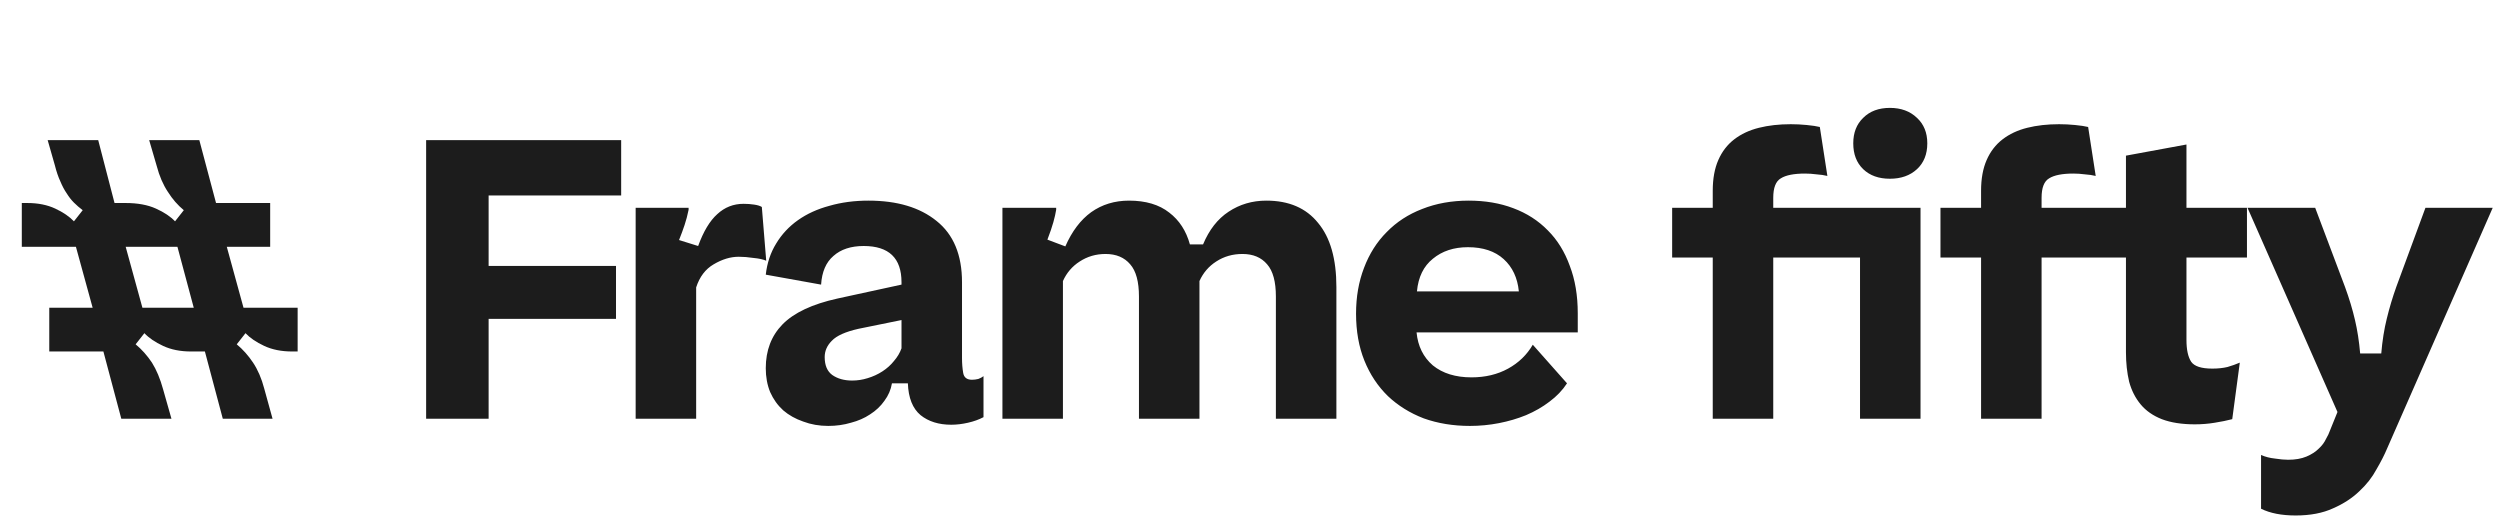
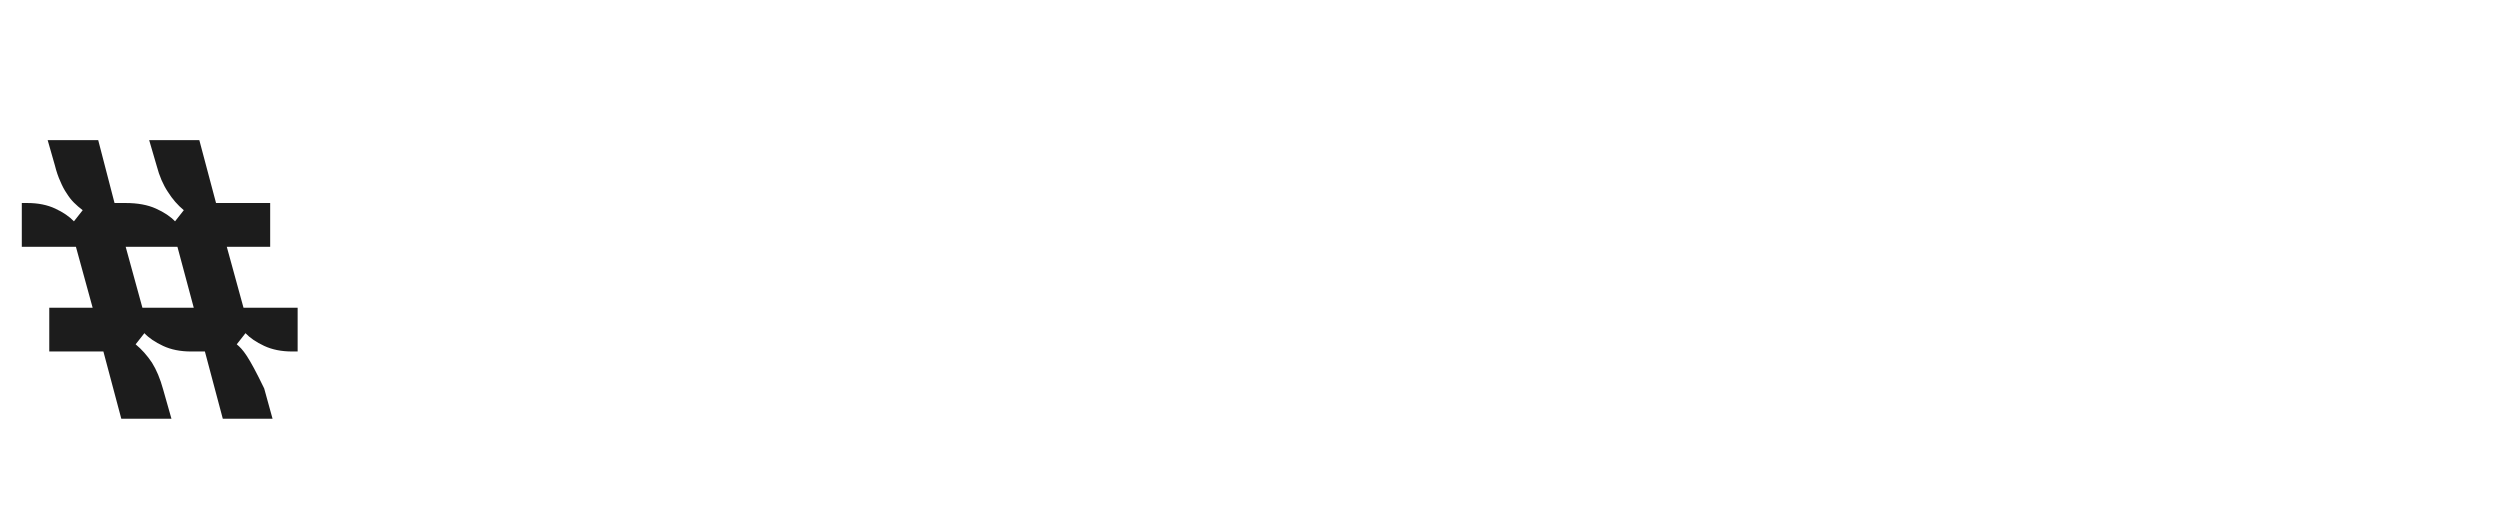
<svg xmlns="http://www.w3.org/2000/svg" width="214" height="45" viewBox="0 0 214 45" fill="none">
-   <path d="M23.331 35.846L22.616 33.256C22.389 32.393 22.071 31.655 21.662 31.041C21.253 30.428 20.787 29.906 20.265 29.474L21.014 28.52C21.401 28.929 21.934 29.292 22.616 29.61C23.297 29.928 24.092 30.087 25.001 30.087H25.478V26.34H20.844L19.413 21.126H23.127V17.378H18.493L17.062 11.995H12.769L13.416 14.21C13.643 15.073 13.961 15.811 14.37 16.424C14.756 17.038 15.211 17.56 15.733 17.992L14.983 18.946C14.597 18.537 14.052 18.173 13.348 17.855C12.644 17.537 11.781 17.378 10.758 17.378H9.804L8.407 11.995H4.08L4.694 14.142C4.83 14.687 4.989 15.152 5.171 15.539C5.33 15.925 5.511 16.265 5.716 16.561C5.897 16.856 6.102 17.117 6.329 17.344C6.556 17.571 6.806 17.787 7.079 17.992L6.329 18.946C5.943 18.537 5.409 18.173 4.728 17.855C4.046 17.537 3.251 17.378 2.343 17.378H1.866V21.126H6.499L7.93 26.34H4.217V30.087H8.85L10.384 35.846H14.677L13.961 33.324C13.711 32.416 13.393 31.655 13.007 31.041C12.598 30.428 12.133 29.906 11.61 29.474L12.36 28.52C12.746 28.929 13.28 29.292 13.961 29.61C14.643 29.928 15.438 30.087 16.346 30.087H17.539L19.072 35.846H23.331ZM16.585 26.34H12.19L10.758 21.126H15.188L16.585 26.34Z" fill="#1C1C1C" />
-   <path d="M36.477 11.995H53.172V16.731H41.826V22.762H52.73V27.294H41.826V35.846H36.477V11.995ZM54.412 35.846V17.787H58.944V17.958C58.853 18.412 58.739 18.843 58.603 19.252C58.467 19.661 58.308 20.093 58.126 20.547L59.761 21.058C60.216 19.809 60.761 18.9 61.397 18.332C62.033 17.742 62.783 17.447 63.646 17.447C63.964 17.447 64.27 17.469 64.566 17.515C64.861 17.56 65.077 17.628 65.213 17.719L65.588 22.319C65.338 22.205 64.975 22.126 64.498 22.08C64.043 22.012 63.623 21.978 63.237 21.978C62.533 21.978 61.817 22.194 61.09 22.625C60.386 23.034 59.886 23.693 59.591 24.602V35.846H54.412ZM83.199 32.507C83.381 32.507 83.563 32.484 83.745 32.438C83.926 32.37 84.074 32.291 84.188 32.2V35.709C83.801 35.914 83.358 36.073 82.859 36.186C82.359 36.3 81.882 36.357 81.428 36.357C80.36 36.357 79.486 36.084 78.804 35.539C78.123 34.971 77.759 34.063 77.714 32.813H76.351C76.26 33.358 76.044 33.858 75.704 34.312C75.385 34.767 74.977 35.153 74.477 35.471C74 35.789 73.455 36.027 72.841 36.186C72.228 36.368 71.581 36.459 70.899 36.459C70.127 36.459 69.411 36.334 68.753 36.084C68.094 35.857 67.526 35.539 67.049 35.13C66.572 34.699 66.197 34.176 65.925 33.563C65.675 32.95 65.55 32.268 65.55 31.518C65.55 29.997 66.027 28.747 66.981 27.77C67.958 26.771 69.525 26.033 71.683 25.556L77.169 24.363V24.159C77.169 22.092 76.09 21.058 73.932 21.058C72.841 21.058 71.978 21.342 71.342 21.91C70.706 22.455 70.354 23.273 70.286 24.363L65.55 23.511C65.663 22.512 65.959 21.626 66.436 20.854C66.913 20.059 67.537 19.389 68.31 18.843C69.082 18.298 69.979 17.89 71.001 17.617C72.024 17.322 73.137 17.174 74.341 17.174C76.794 17.174 78.736 17.753 80.167 18.912C81.621 20.07 82.348 21.819 82.348 24.159V30.633C82.348 31.11 82.382 31.541 82.45 31.927C82.518 32.313 82.768 32.507 83.199 32.507ZM72.944 32.575C73.398 32.575 73.841 32.507 74.272 32.37C74.727 32.234 75.147 32.041 75.533 31.791C75.919 31.541 76.249 31.246 76.521 30.905C76.817 30.564 77.032 30.201 77.169 29.815V27.396L73.489 28.145C72.376 28.395 71.615 28.736 71.206 29.168C70.797 29.576 70.593 30.042 70.593 30.564C70.593 31.269 70.808 31.78 71.24 32.098C71.694 32.416 72.262 32.575 72.944 32.575ZM85.808 35.846V17.787H90.408V17.958C90.362 18.253 90.283 18.605 90.169 19.014C90.056 19.423 89.885 19.922 89.658 20.513L91.192 21.092C91.759 19.797 92.498 18.821 93.406 18.162C94.338 17.503 95.417 17.174 96.643 17.174C98.074 17.174 99.221 17.515 100.085 18.196C100.948 18.855 101.538 19.763 101.856 20.922H102.981C103.503 19.673 104.23 18.741 105.161 18.128C106.115 17.492 107.194 17.174 108.398 17.174C110.329 17.174 111.805 17.81 112.828 19.082C113.873 20.331 114.395 22.16 114.395 24.568V35.846H109.216V25.385C109.216 24.113 108.966 23.193 108.466 22.625C107.967 22.035 107.262 21.74 106.354 21.74C105.513 21.74 104.764 21.956 104.105 22.387C103.469 22.796 102.992 23.352 102.674 24.057V35.846H97.495V25.385C97.495 24.113 97.245 23.193 96.745 22.625C96.246 22.035 95.541 21.74 94.633 21.74C93.815 21.74 93.077 21.956 92.418 22.387C91.782 22.796 91.305 23.352 90.987 24.057V35.846H85.808ZM116.078 26.851C116.078 25.419 116.305 24.113 116.759 22.932C117.213 21.728 117.861 20.706 118.701 19.866C119.542 19.003 120.552 18.344 121.734 17.89C122.938 17.412 124.266 17.174 125.72 17.174C127.128 17.174 128.401 17.39 129.536 17.821C130.695 18.253 131.683 18.889 132.501 19.729C133.318 20.547 133.943 21.558 134.375 22.762C134.829 23.943 135.056 25.295 135.056 26.817V28.452H121.257C121.37 29.633 121.836 30.576 122.654 31.28C123.494 31.961 124.596 32.302 125.959 32.302C127.14 32.302 128.185 32.052 129.093 31.553C130.002 31.053 130.706 30.371 131.206 29.508L134.136 32.813C133.75 33.404 133.25 33.926 132.637 34.381C132.046 34.835 131.376 35.221 130.627 35.539C129.9 35.834 129.127 36.062 128.31 36.221C127.492 36.38 126.663 36.459 125.822 36.459C124.391 36.459 123.074 36.243 121.87 35.812C120.689 35.357 119.667 34.721 118.803 33.904C117.94 33.063 117.27 32.052 116.793 30.871C116.316 29.69 116.078 28.35 116.078 26.851ZM130.013 24.942C129.9 23.784 129.468 22.864 128.719 22.183C127.969 21.501 126.947 21.16 125.652 21.16C124.448 21.16 123.449 21.49 122.654 22.148C121.859 22.785 121.404 23.716 121.291 24.942H130.013ZM158.639 12.268C158.639 11.359 158.923 10.632 159.491 10.087C160.059 9.519 160.82 9.235 161.774 9.235C162.728 9.235 163.5 9.519 164.091 10.087C164.681 10.632 164.977 11.359 164.977 12.268C164.977 13.199 164.681 13.937 164.091 14.482C163.5 15.027 162.728 15.3 161.774 15.3C160.82 15.3 160.059 15.027 159.491 14.482C158.923 13.937 158.639 13.199 158.639 12.268ZM143.136 22.046V17.787H146.611V16.322C146.611 15.3 146.77 14.425 147.088 13.698C147.406 12.972 147.861 12.381 148.451 11.927C149.042 11.473 149.746 11.143 150.564 10.939C151.382 10.734 152.29 10.632 153.29 10.632C153.744 10.632 154.198 10.655 154.653 10.7C155.13 10.746 155.504 10.802 155.777 10.87L156.424 15.061C156.152 14.993 155.845 14.948 155.504 14.925C155.164 14.88 154.834 14.857 154.516 14.857C153.562 14.857 152.869 14.993 152.438 15.266C152.006 15.516 151.79 16.072 151.79 16.935V17.787H164.397V35.846H159.218V22.046H151.79V35.846H146.611V22.046H143.136ZM166.104 22.046V17.787H169.58V16.322C169.58 15.3 169.739 14.425 170.057 13.698C170.375 12.972 170.829 12.381 171.42 11.927C172.01 11.473 172.714 11.143 173.532 10.939C174.35 10.734 175.259 10.632 176.258 10.632C176.712 10.632 177.167 10.655 177.621 10.7C178.098 10.746 178.473 10.802 178.745 10.87L179.393 15.061C179.12 14.993 178.813 14.948 178.473 14.925C178.132 14.88 177.803 14.857 177.485 14.857C176.531 14.857 175.838 14.993 175.406 15.266C174.975 15.516 174.759 16.072 174.759 16.935V17.787H181.982V13.324L187.161 12.37V17.787H192.34V22.046H187.161V29.099C187.161 29.94 187.298 30.564 187.57 30.973C187.843 31.36 188.445 31.553 189.376 31.553C189.853 31.553 190.285 31.507 190.671 31.416C191.057 31.303 191.409 31.178 191.727 31.041L191.08 35.88C190.648 35.993 190.148 36.096 189.58 36.186C189.035 36.277 188.467 36.323 187.877 36.323C186.764 36.323 185.821 36.175 185.049 35.88C184.299 35.584 183.697 35.164 183.243 34.619C182.789 34.074 182.459 33.427 182.255 32.677C182.073 31.905 181.982 31.064 181.982 30.156V22.046H174.759V35.846H169.58V22.046H166.104ZM196.51 44.125C195.306 44.125 194.318 43.932 193.546 43.546V38.946C193.909 39.105 194.307 39.208 194.738 39.253C195.17 39.321 195.545 39.355 195.863 39.355C196.476 39.355 196.999 39.264 197.43 39.083C197.862 38.901 198.214 38.674 198.486 38.401C198.759 38.151 198.963 37.879 199.1 37.583C199.259 37.311 199.372 37.072 199.44 36.868L200.088 35.267L192.387 17.787H198.18L200.735 24.568C201.099 25.567 201.383 26.51 201.587 27.396C201.791 28.259 201.939 29.213 202.03 30.258H203.836C203.927 29.168 204.086 28.168 204.313 27.259C204.54 26.328 204.813 25.419 205.131 24.534L207.618 17.787H213.376L204.347 38.367C204.12 38.912 203.813 39.514 203.427 40.173C203.063 40.854 202.575 41.479 201.962 42.047C201.348 42.638 200.599 43.126 199.713 43.512C198.827 43.921 197.759 44.125 196.51 44.125Z" fill="#1C1C1C" />
+   <path d="M23.331 35.846L22.616 33.256C21.253 30.428 20.787 29.906 20.265 29.474L21.014 28.52C21.401 28.929 21.934 29.292 22.616 29.61C23.297 29.928 24.092 30.087 25.001 30.087H25.478V26.34H20.844L19.413 21.126H23.127V17.378H18.493L17.062 11.995H12.769L13.416 14.21C13.643 15.073 13.961 15.811 14.37 16.424C14.756 17.038 15.211 17.56 15.733 17.992L14.983 18.946C14.597 18.537 14.052 18.173 13.348 17.855C12.644 17.537 11.781 17.378 10.758 17.378H9.804L8.407 11.995H4.08L4.694 14.142C4.83 14.687 4.989 15.152 5.171 15.539C5.33 15.925 5.511 16.265 5.716 16.561C5.897 16.856 6.102 17.117 6.329 17.344C6.556 17.571 6.806 17.787 7.079 17.992L6.329 18.946C5.943 18.537 5.409 18.173 4.728 17.855C4.046 17.537 3.251 17.378 2.343 17.378H1.866V21.126H6.499L7.93 26.34H4.217V30.087H8.85L10.384 35.846H14.677L13.961 33.324C13.711 32.416 13.393 31.655 13.007 31.041C12.598 30.428 12.133 29.906 11.61 29.474L12.36 28.52C12.746 28.929 13.28 29.292 13.961 29.61C14.643 29.928 15.438 30.087 16.346 30.087H17.539L19.072 35.846H23.331ZM16.585 26.34H12.19L10.758 21.126H15.188L16.585 26.34Z" fill="#1C1C1C" />
</svg>